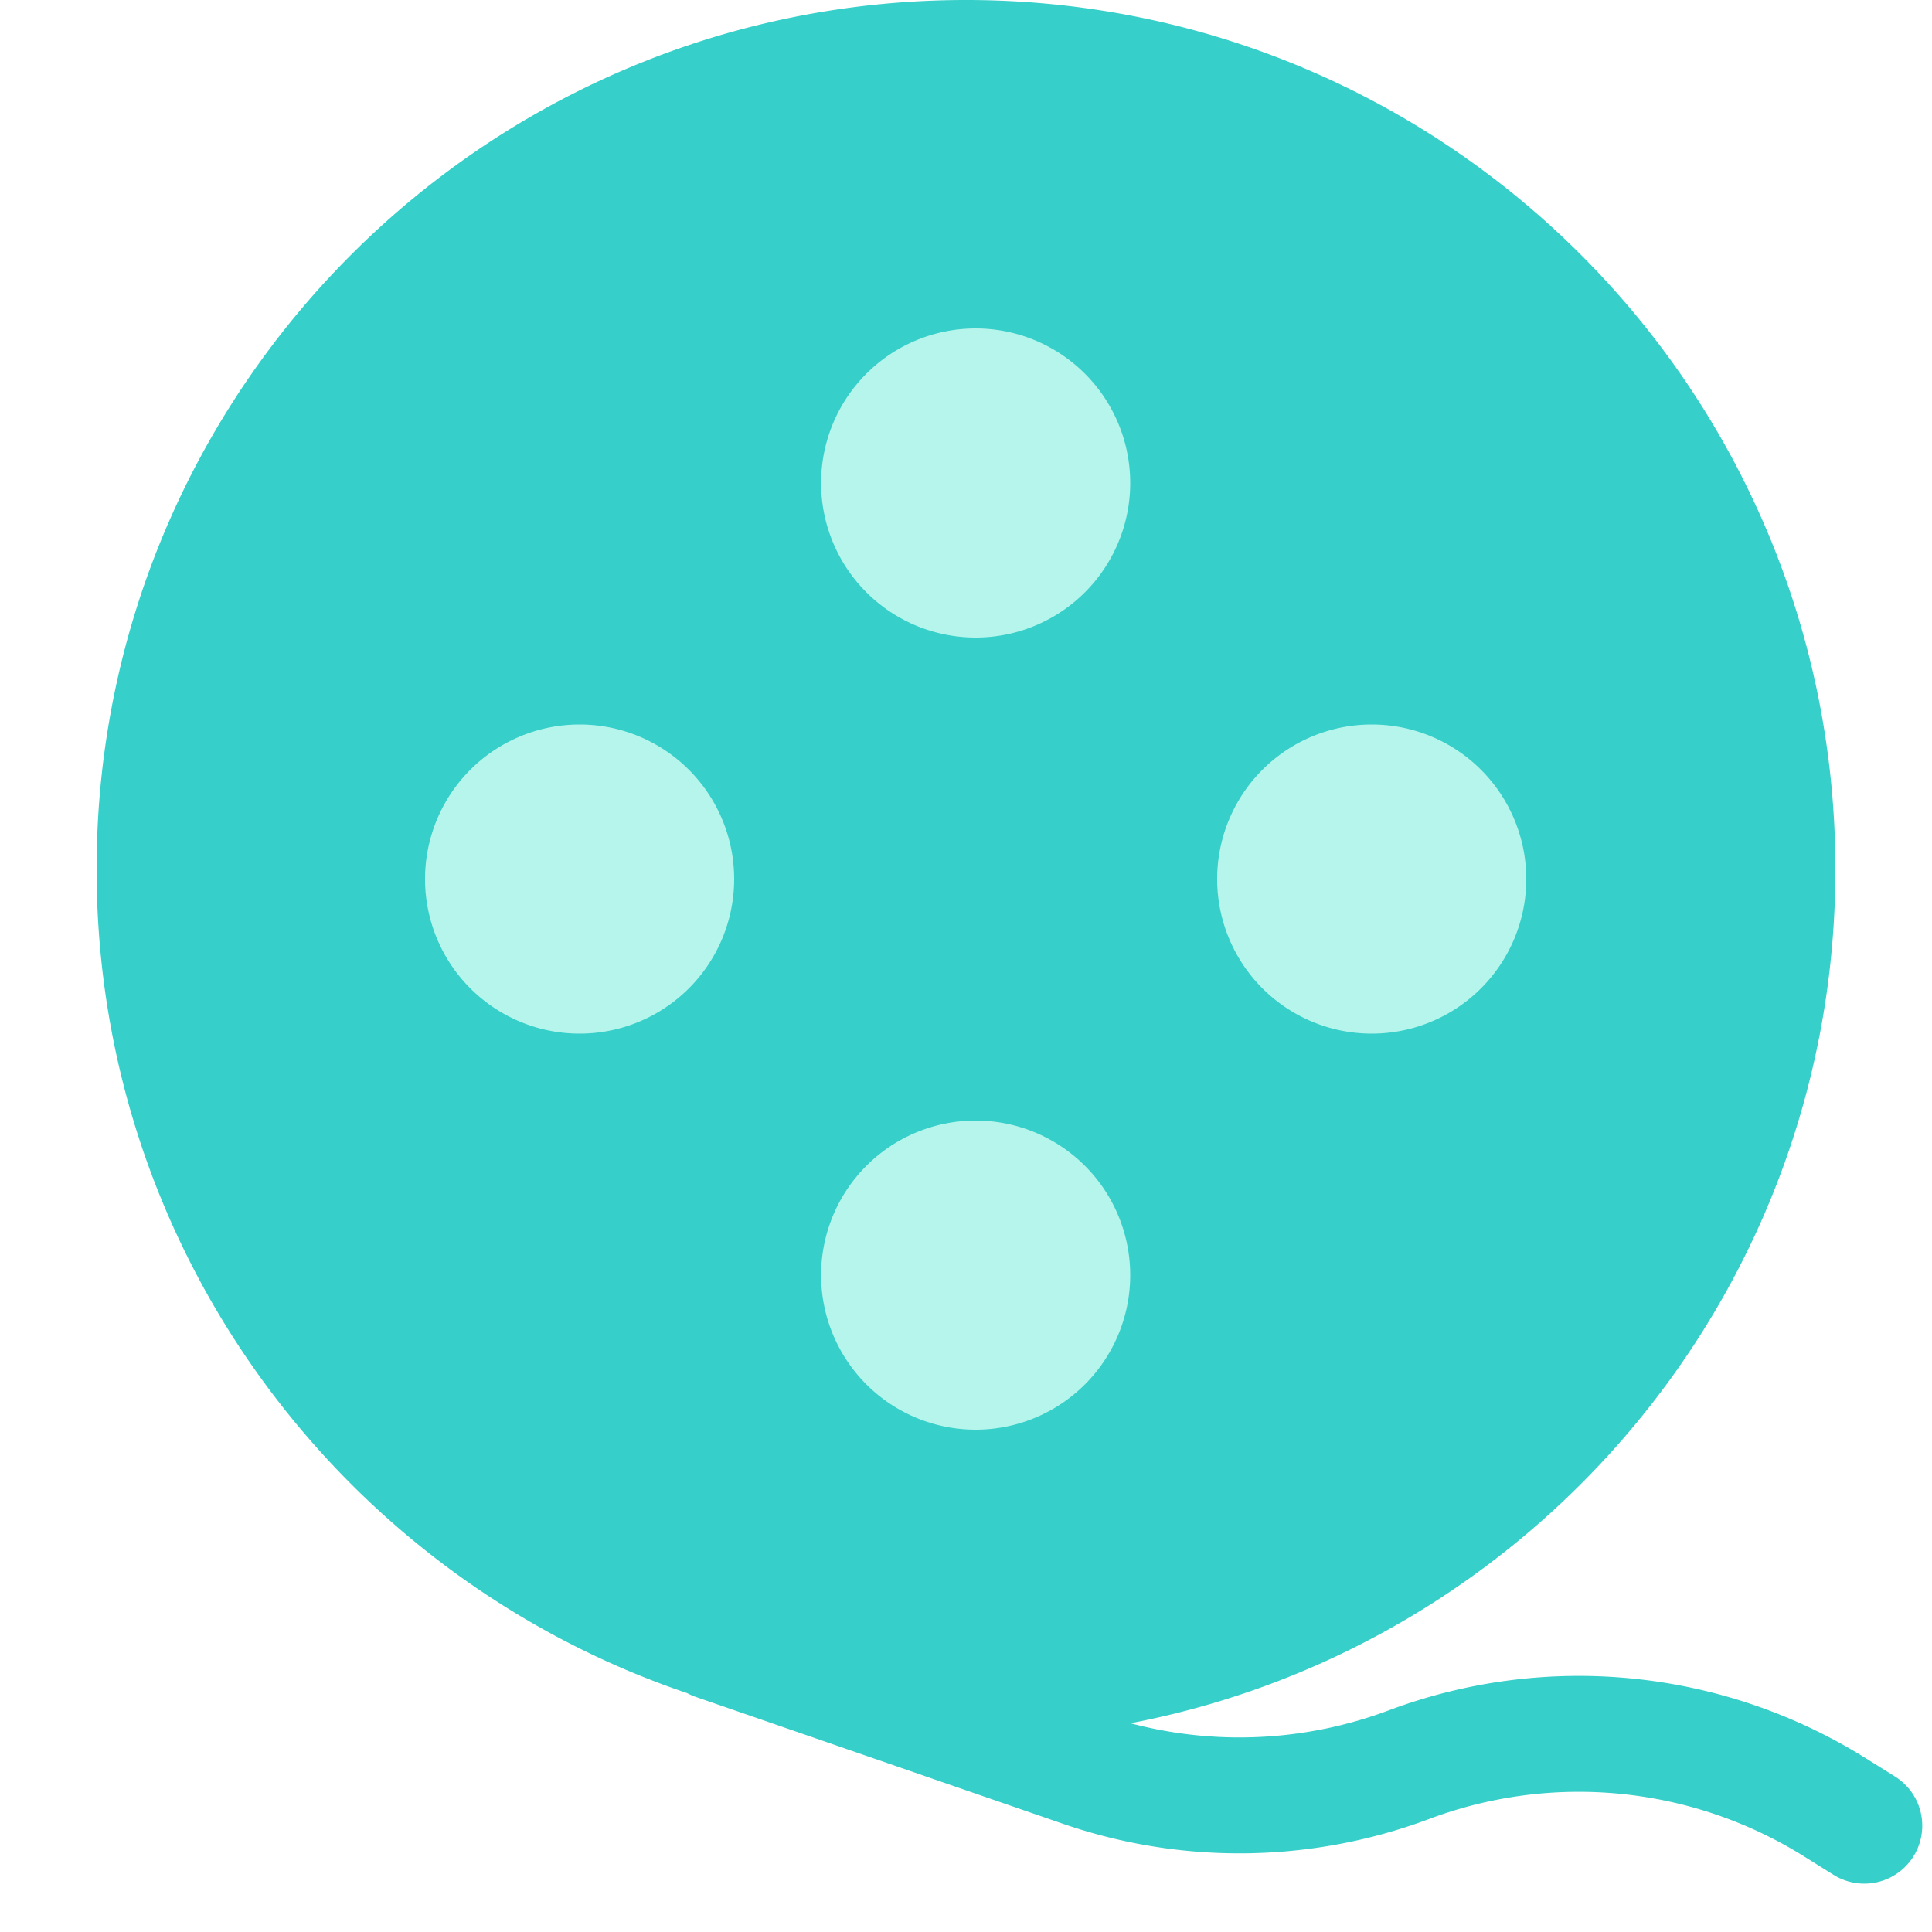
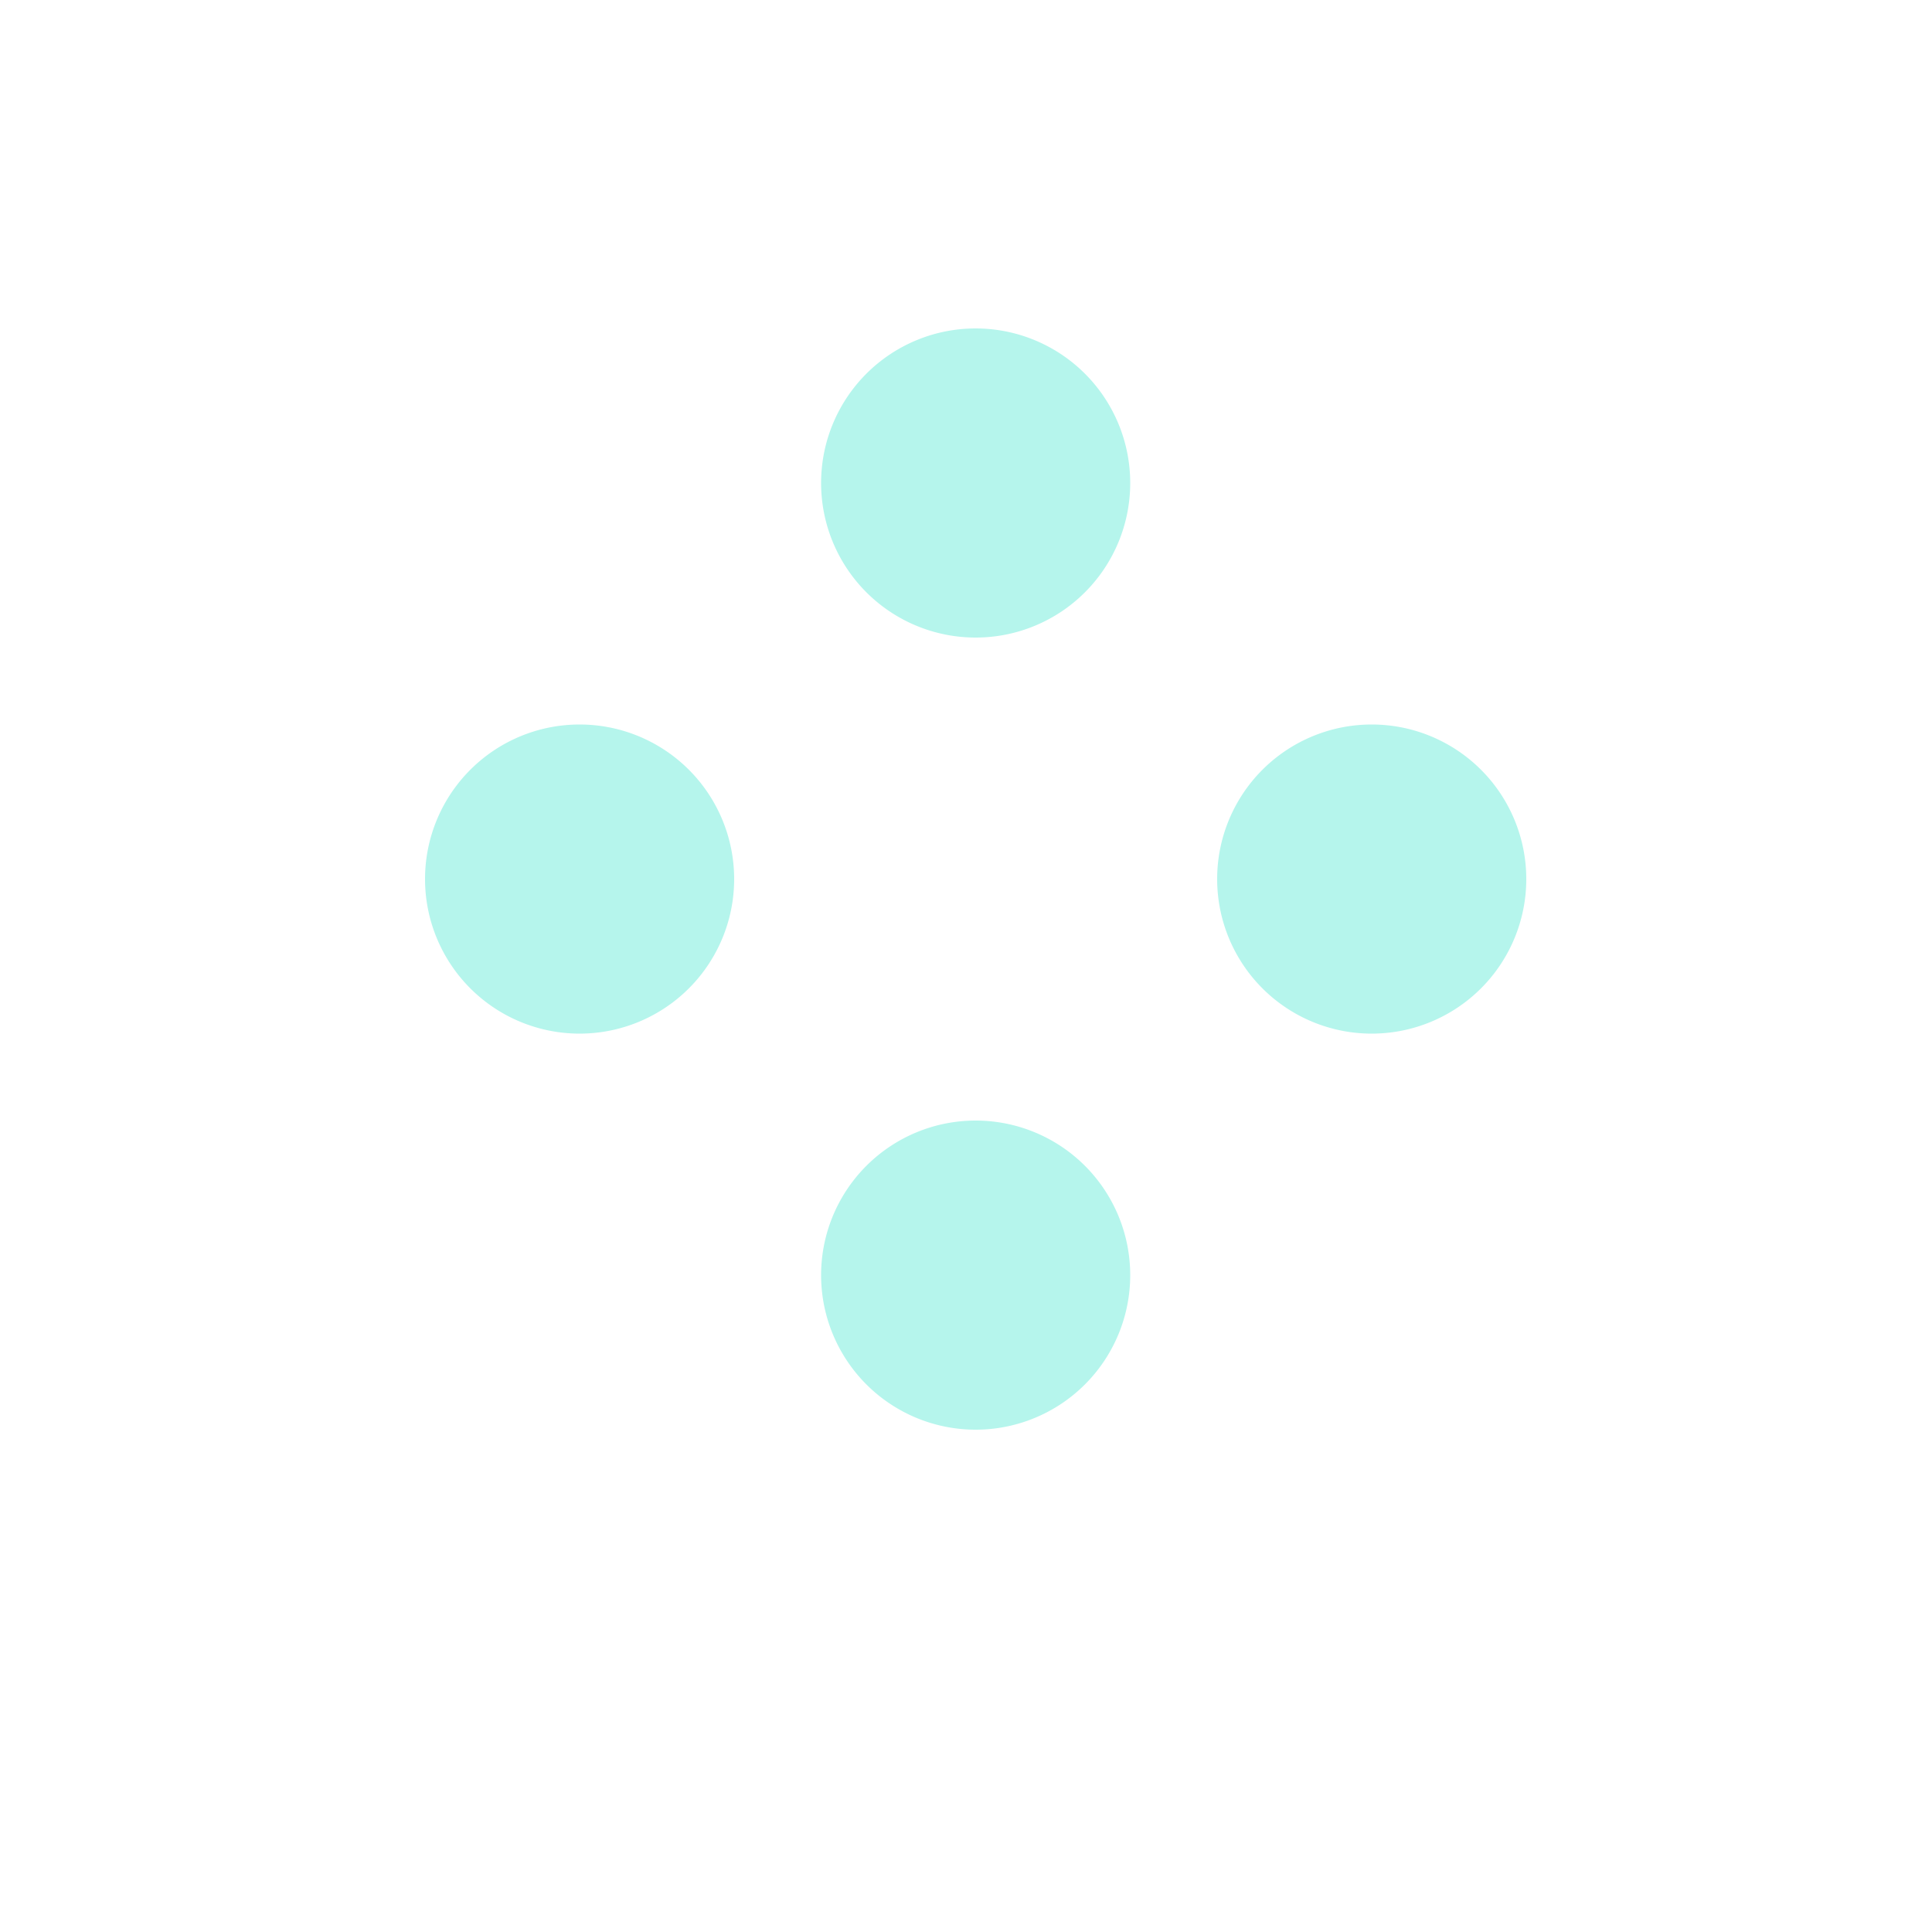
<svg xmlns="http://www.w3.org/2000/svg" t="1710834447046" class="icon" viewBox="0 0 1024 1024" version="1.1" p-id="3035" width="200" height="200">
-   <path d="M599.194 913.357C811.991 872.602 972.8 685.486 972.8 460.8 972.8 206.305 766.495 0 512 0S51.2 206.305 51.2 460.8c0 202.783 130.99 374.989 312.975 436.582 1.475 0.799 3.031 1.485 4.669 2.048l194.417 67.174a286.853 286.853 0 0 0 194.376-2.56 225.403 225.403 0 0 1 198.615 19.917l15.626 9.769a30.72 30.72 0 0 0 32.563-52.101l-15.626-9.769a286.843 286.843 0 0 0-252.744-25.334 225.413 225.413 0 0 1-136.878 6.83z" fill="#36CFC9" p-id="3036" />
  <path d="M599.04 256a81.92 81.92 0 1 0-163.84 0 81.92 81.92 0 0 0 163.84 0z m0 419.84a81.92 81.92 0 1 0-163.84 0 81.92 81.92 0 0 0 163.84 0zM645.12 465.92a81.92 81.92 0 1 1 163.84 0 81.92 81.92 0 0 1-163.84 0z m-337.92-81.92a81.92 81.92 0 1 0 0 163.84 81.92 81.92 0 0 0 0-163.84z" fill="#B5F5EC" p-id="3037" />
</svg>